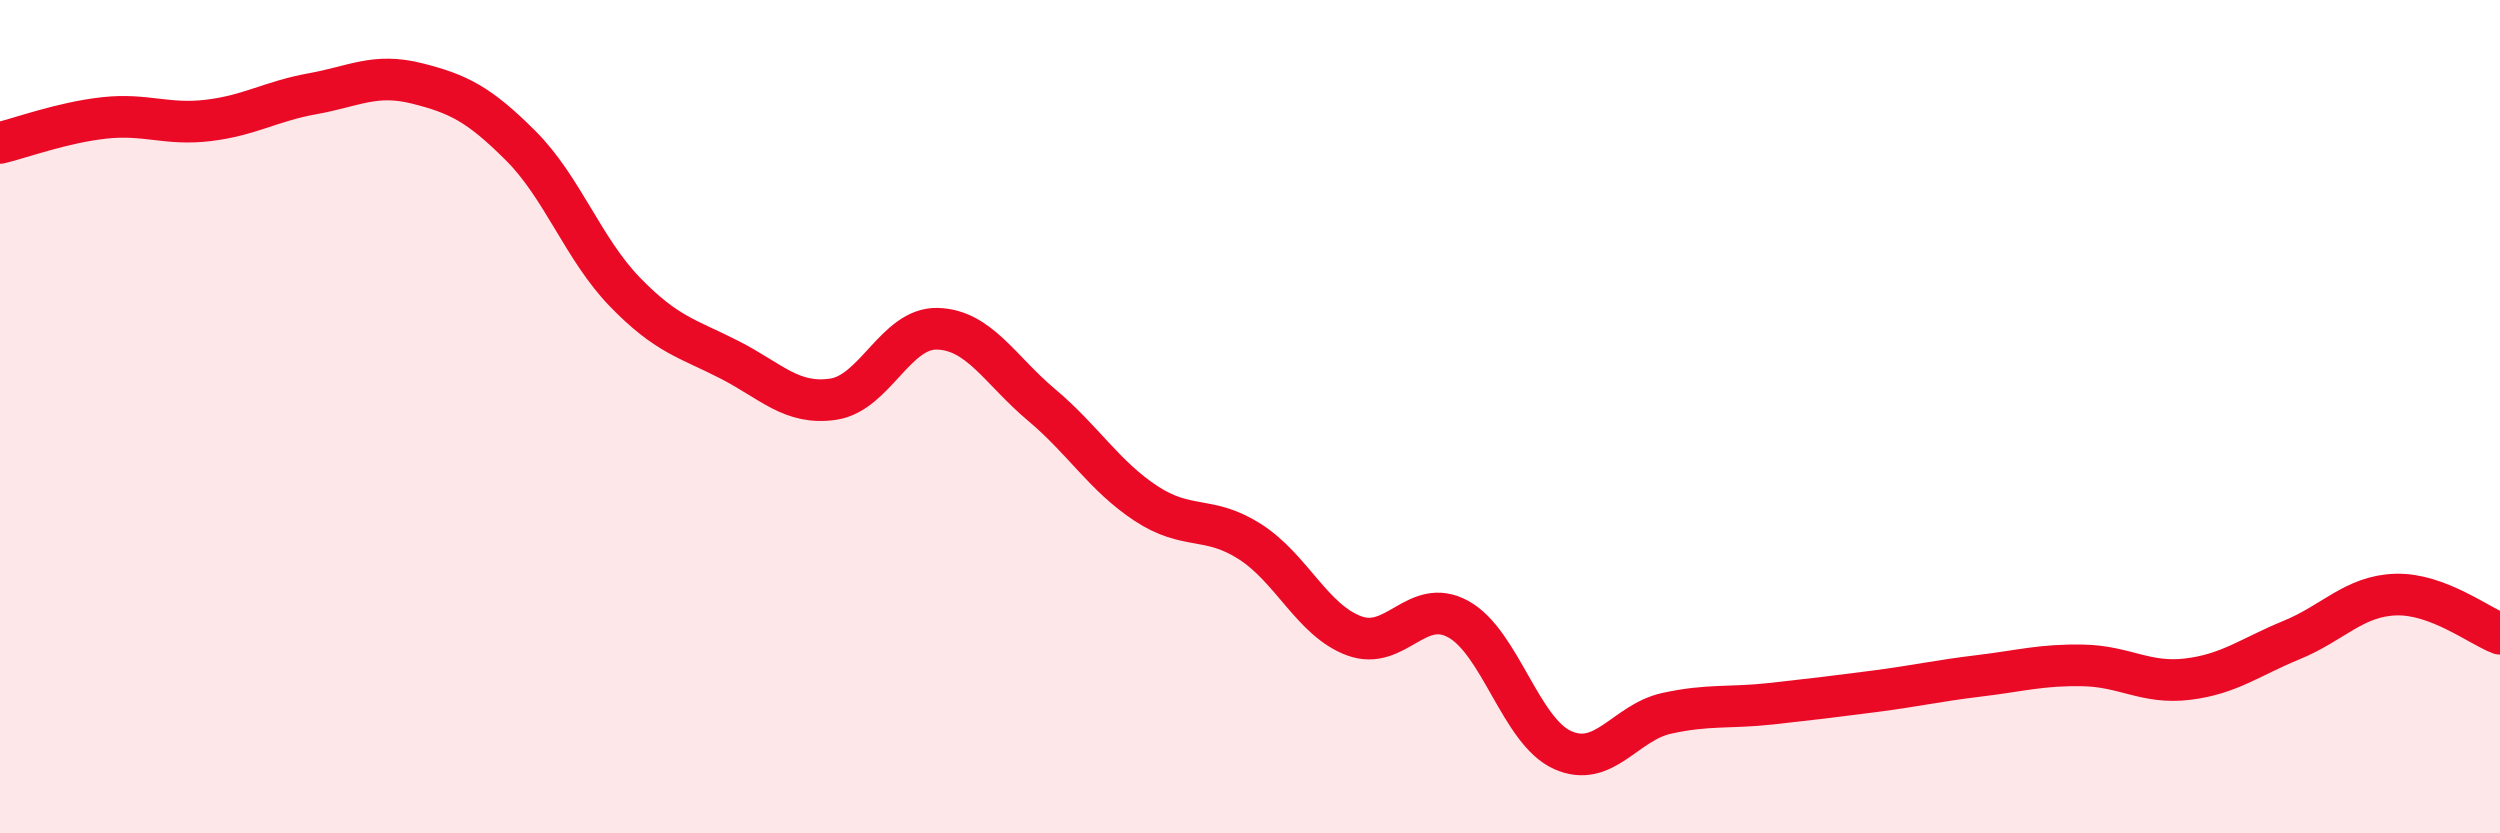
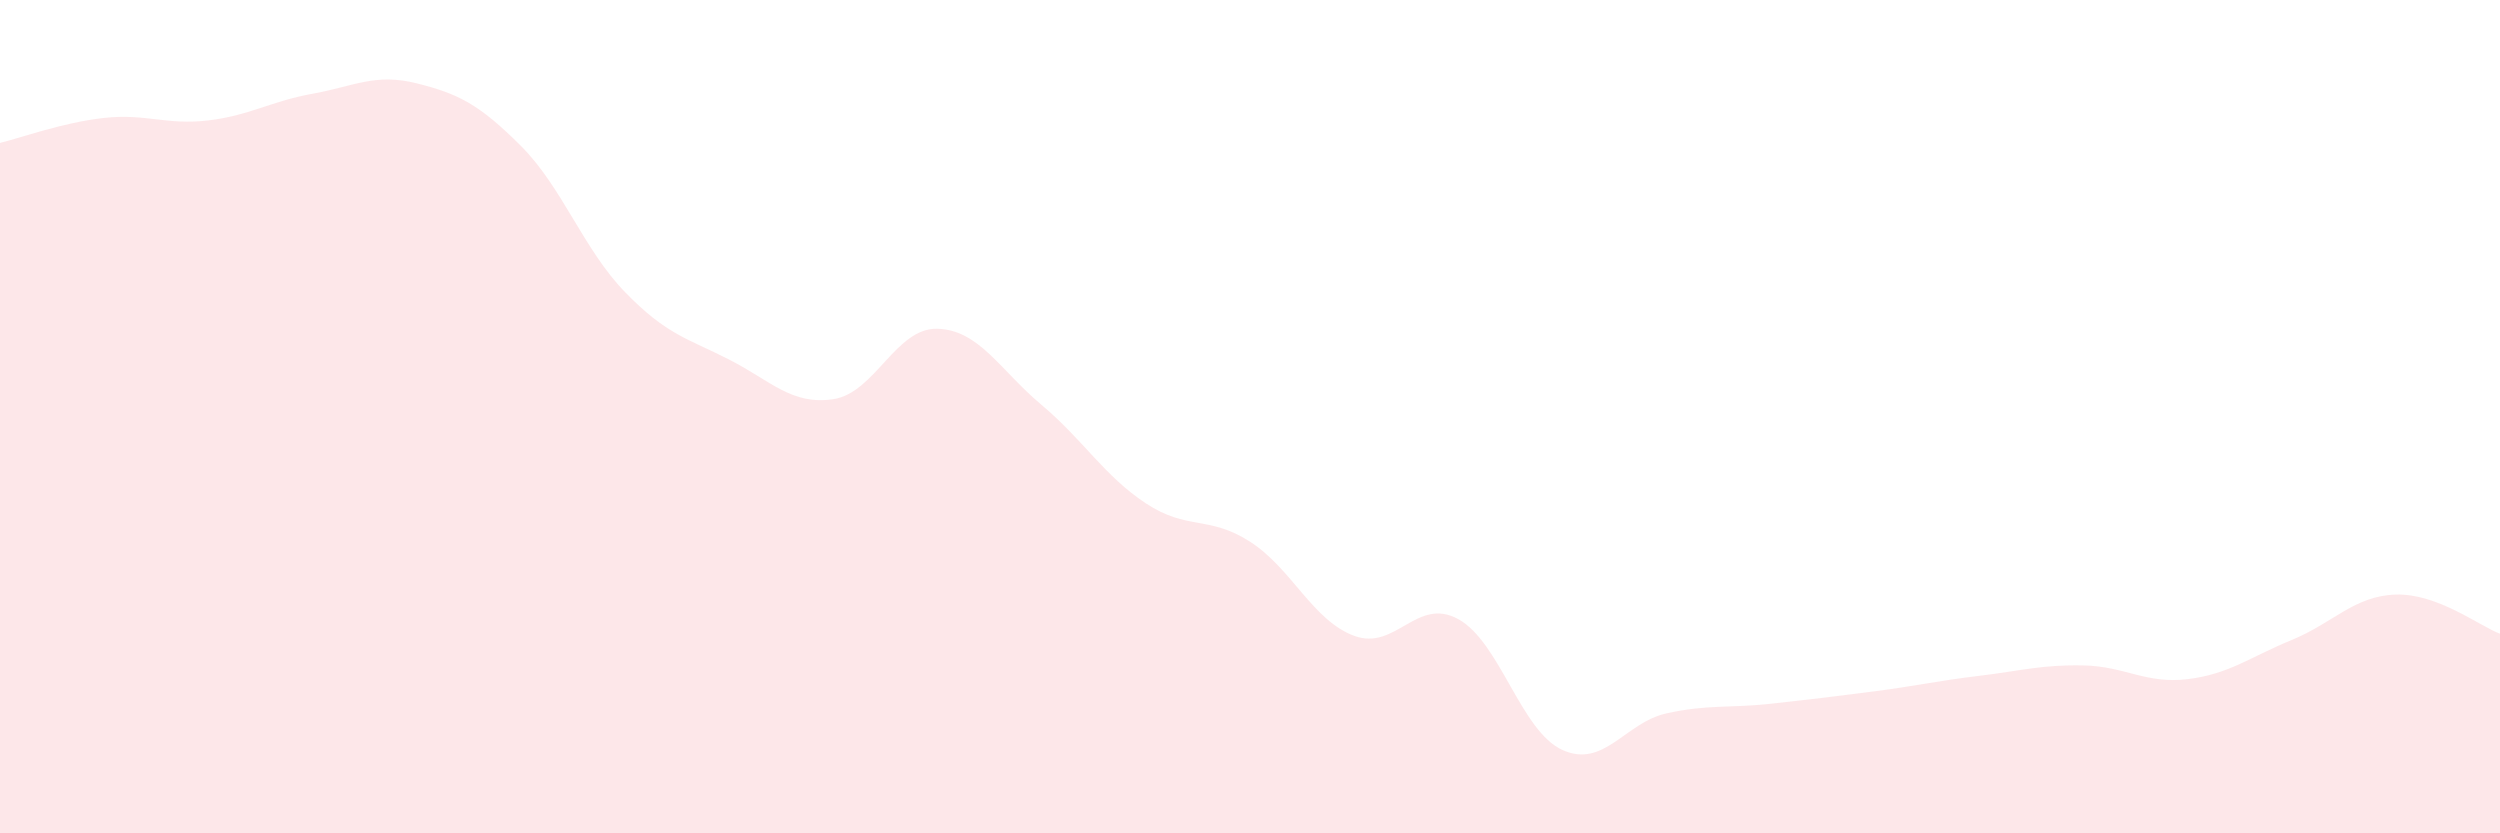
<svg xmlns="http://www.w3.org/2000/svg" width="60" height="20" viewBox="0 0 60 20">
  <path d="M 0,3.43 C 0.5,3.31 1.5,2.94 2.5,2.83 C 3.5,2.72 4,3.01 5,2.89 C 6,2.77 6.5,2.43 7.5,2.25 C 8.5,2.07 9,1.75 10,2 C 11,2.25 11.5,2.5 12.5,3.5 C 13.5,4.5 14,5.98 15,7.01 C 16,8.04 16.5,8.12 17.5,8.63 C 18.5,9.14 19,9.73 20,9.58 C 21,9.43 21.5,7.86 22.5,7.89 C 23.5,7.92 24,8.88 25,9.72 C 26,10.56 26.5,11.42 27.5,12.08 C 28.5,12.74 29,12.36 30,13 C 31,13.64 31.5,14.89 32.5,15.26 C 33.5,15.63 34,14.31 35,14.86 C 36,15.41 36.5,17.55 37.5,18 C 38.5,18.45 39,17.34 40,17.12 C 41,16.9 41.5,17 42.5,16.89 C 43.5,16.78 44,16.72 45,16.59 C 46,16.46 46.5,16.34 47.5,16.22 C 48.5,16.1 49,15.95 50,15.97 C 51,15.99 51.5,16.42 52.5,16.3 C 53.5,16.18 54,15.77 55,15.36 C 56,14.95 56.5,14.3 57.5,14.27 C 58.5,14.24 59.5,15.02 60,15.21L60 20L0 20Z" fill="#EB0A25" opacity="0.1" stroke-linecap="round" stroke-linejoin="round" />
-   <path d="M 0,3.43 C 0.5,3.31 1.5,2.94 2.5,2.83 C 3.5,2.72 4,3.01 5,2.89 C 6,2.77 6.5,2.43 7.5,2.25 C 8.5,2.07 9,1.75 10,2 C 11,2.25 11.5,2.5 12.5,3.5 C 13.5,4.5 14,5.98 15,7.01 C 16,8.04 16.5,8.12 17.5,8.63 C 18.5,9.14 19,9.73 20,9.58 C 21,9.43 21.5,7.86 22.5,7.89 C 23.5,7.92 24,8.88 25,9.72 C 26,10.56 26.5,11.42 27.5,12.08 C 28.5,12.74 29,12.36 30,13 C 31,13.64 31.5,14.89 32.5,15.26 C 33.5,15.63 34,14.31 35,14.86 C 36,15.41 36.5,17.55 37.5,18 C 38.5,18.45 39,17.34 40,17.12 C 41,16.9 41.5,17 42.5,16.89 C 43.5,16.78 44,16.72 45,16.59 C 46,16.46 46.5,16.34 47.5,16.22 C 48.5,16.1 49,15.95 50,15.97 C 51,15.99 51.5,16.42 52.5,16.3 C 53.5,16.18 54,15.77 55,15.36 C 56,14.95 56.5,14.3 57.5,14.27 C 58.5,14.24 59.5,15.02 60,15.21" stroke="#EB0A25" stroke-width="1" fill="none" stroke-linecap="round" stroke-linejoin="round" />
</svg>